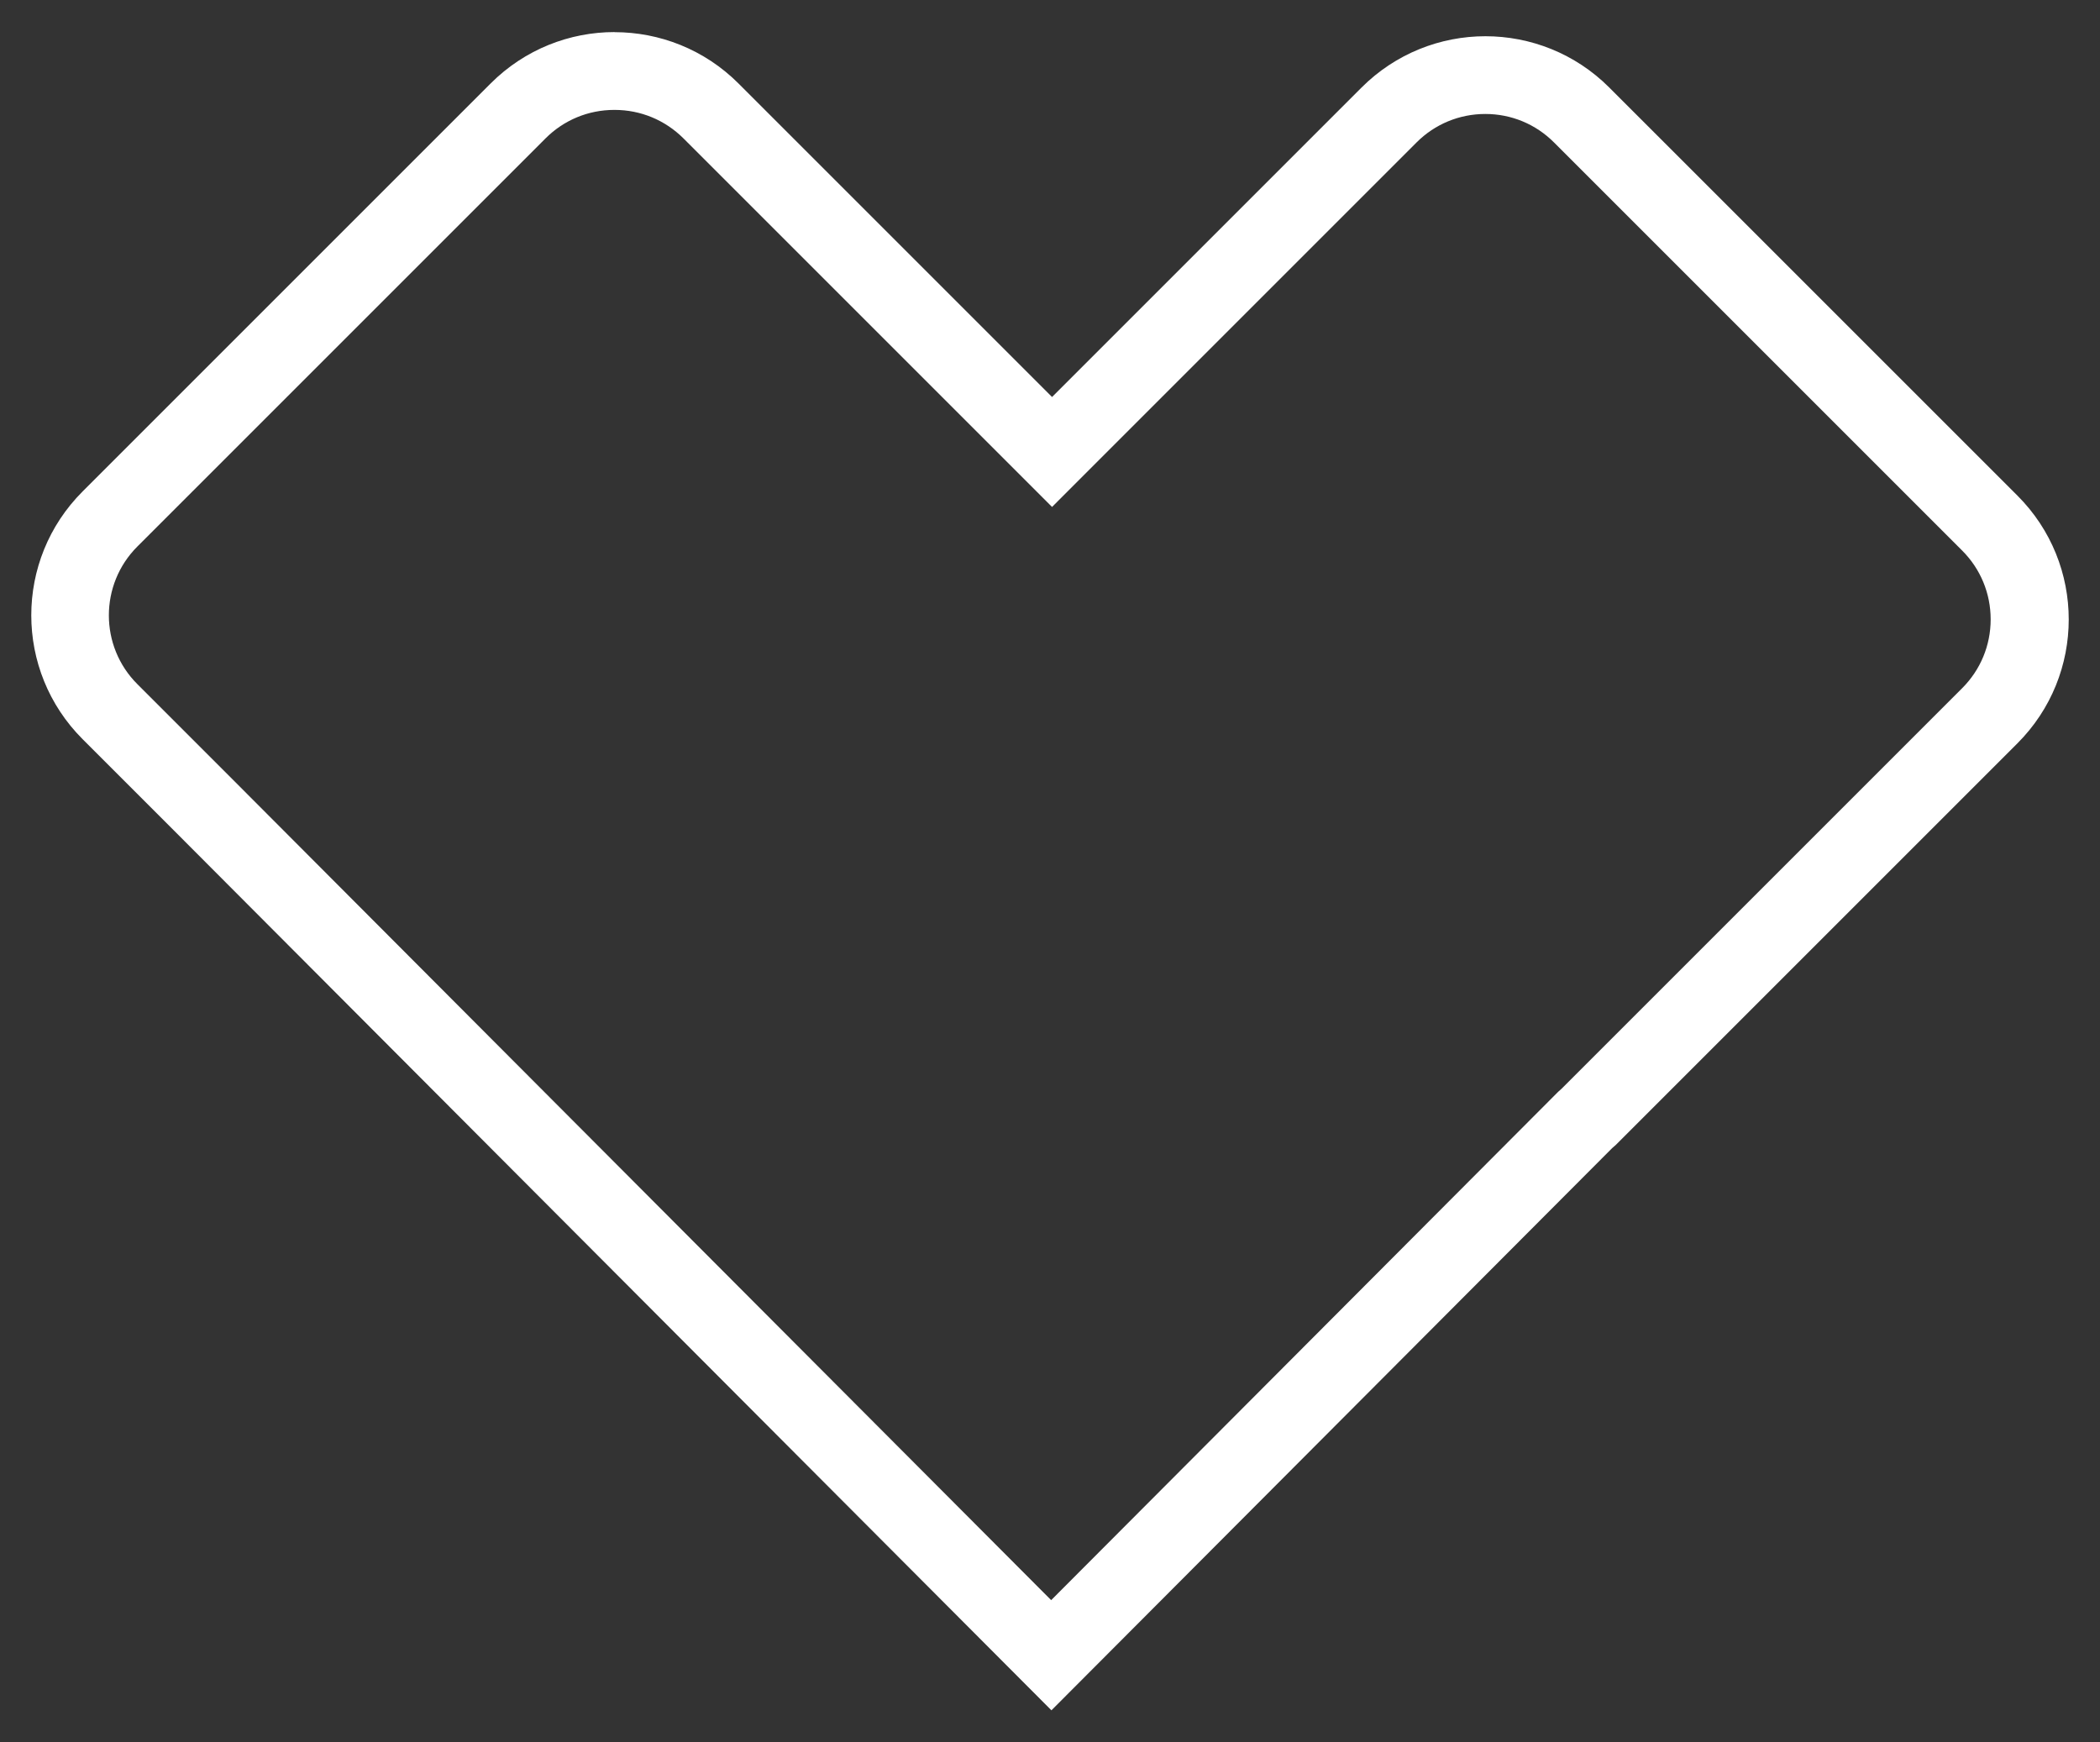
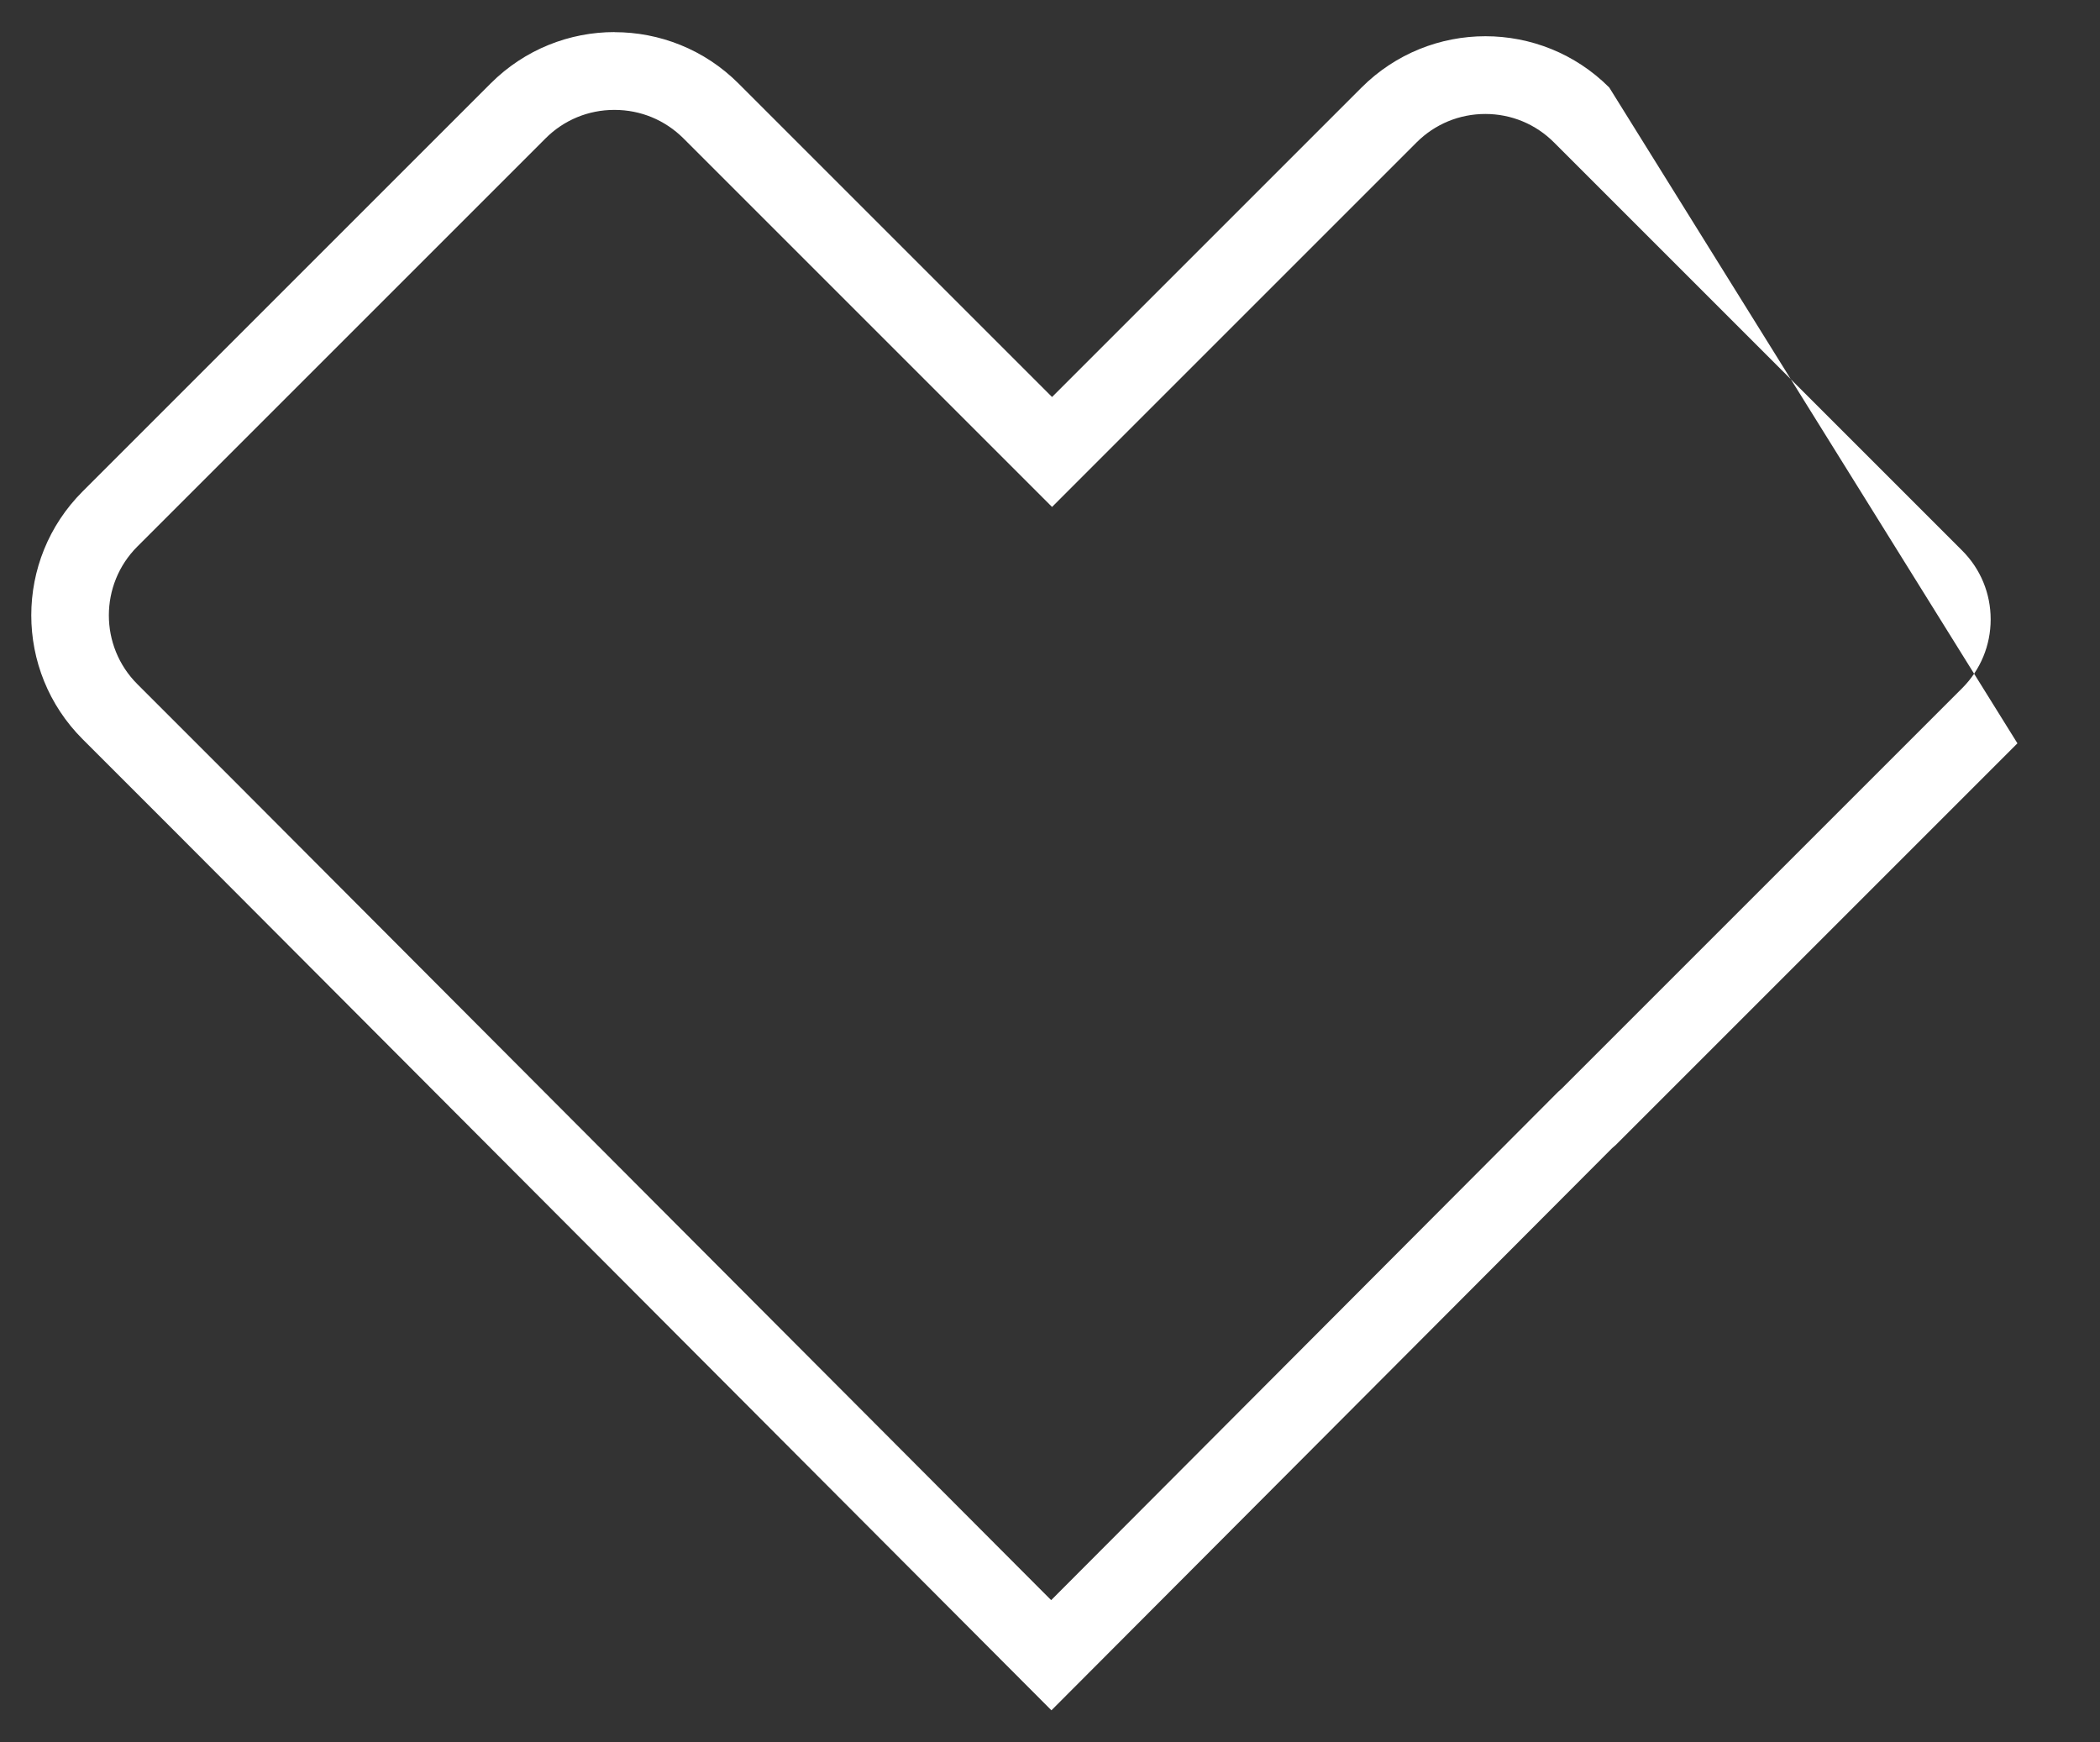
<svg xmlns="http://www.w3.org/2000/svg" width="47" height="39" viewBox="0 0 47 39" fill="none">
  <rect x="0" y="0" width="47" height="39" fill="#333333" stroke="none" />
  <g id="Group ">
-     <path id="Vector" d="M13.755 2.46C14.338 2.46 14.884 2.687 15.296 3.097L22.314 10.115L23.546 11.347L24.777 10.115L31.704 3.188C32.114 2.778 32.662 2.551 33.243 2.551C33.824 2.551 34.372 2.778 34.782 3.19L43.916 12.324C44.327 12.735 44.553 13.283 44.553 13.864C44.553 14.444 44.327 14.992 43.914 15.405L34.955 24.364C34.928 24.388 34.902 24.411 34.875 24.436L34.858 24.453L34.84 24.471L23.526 35.816L5.115 17.354L3.074 15.313C2.224 14.464 2.224 13.083 3.074 12.233L12.208 3.099C12.619 2.687 13.167 2.46 13.748 2.46M13.755 0.718C12.752 0.718 11.749 1.101 10.983 1.866L1.849 11C0.317 12.531 0.317 15.013 1.849 16.545L3.889 18.585L23.532 38.282L36.08 25.7C36.107 25.673 36.138 25.652 36.165 25.625L45.152 16.638C46.683 15.106 46.683 12.624 45.152 11.093L36.017 1.959C35.253 1.194 34.248 0.811 33.245 0.811C32.242 0.811 31.239 1.194 30.473 1.959L23.546 8.886L16.528 1.868C15.763 1.103 14.758 0.72 13.755 0.72V0.718Z" fill="white" />
+     <path id="Vector" d="M13.755 2.46C14.338 2.46 14.884 2.687 15.296 3.097L22.314 10.115L23.546 11.347L24.777 10.115L31.704 3.188C32.114 2.778 32.662 2.551 33.243 2.551C33.824 2.551 34.372 2.778 34.782 3.19L43.916 12.324C44.327 12.735 44.553 13.283 44.553 13.864C44.553 14.444 44.327 14.992 43.914 15.405L34.955 24.364C34.928 24.388 34.902 24.411 34.875 24.436L34.858 24.453L34.84 24.471L23.526 35.816L5.115 17.354L3.074 15.313C2.224 14.464 2.224 13.083 3.074 12.233L12.208 3.099C12.619 2.687 13.167 2.46 13.748 2.46M13.755 0.718C12.752 0.718 11.749 1.101 10.983 1.866L1.849 11C0.317 12.531 0.317 15.013 1.849 16.545L3.889 18.585L23.532 38.282L36.08 25.7C36.107 25.673 36.138 25.652 36.165 25.625L45.152 16.638L36.017 1.959C35.253 1.194 34.248 0.811 33.245 0.811C32.242 0.811 31.239 1.194 30.473 1.959L23.546 8.886L16.528 1.868C15.763 1.103 14.758 0.72 13.755 0.72V0.718Z" fill="white" />
  </g>
</svg>